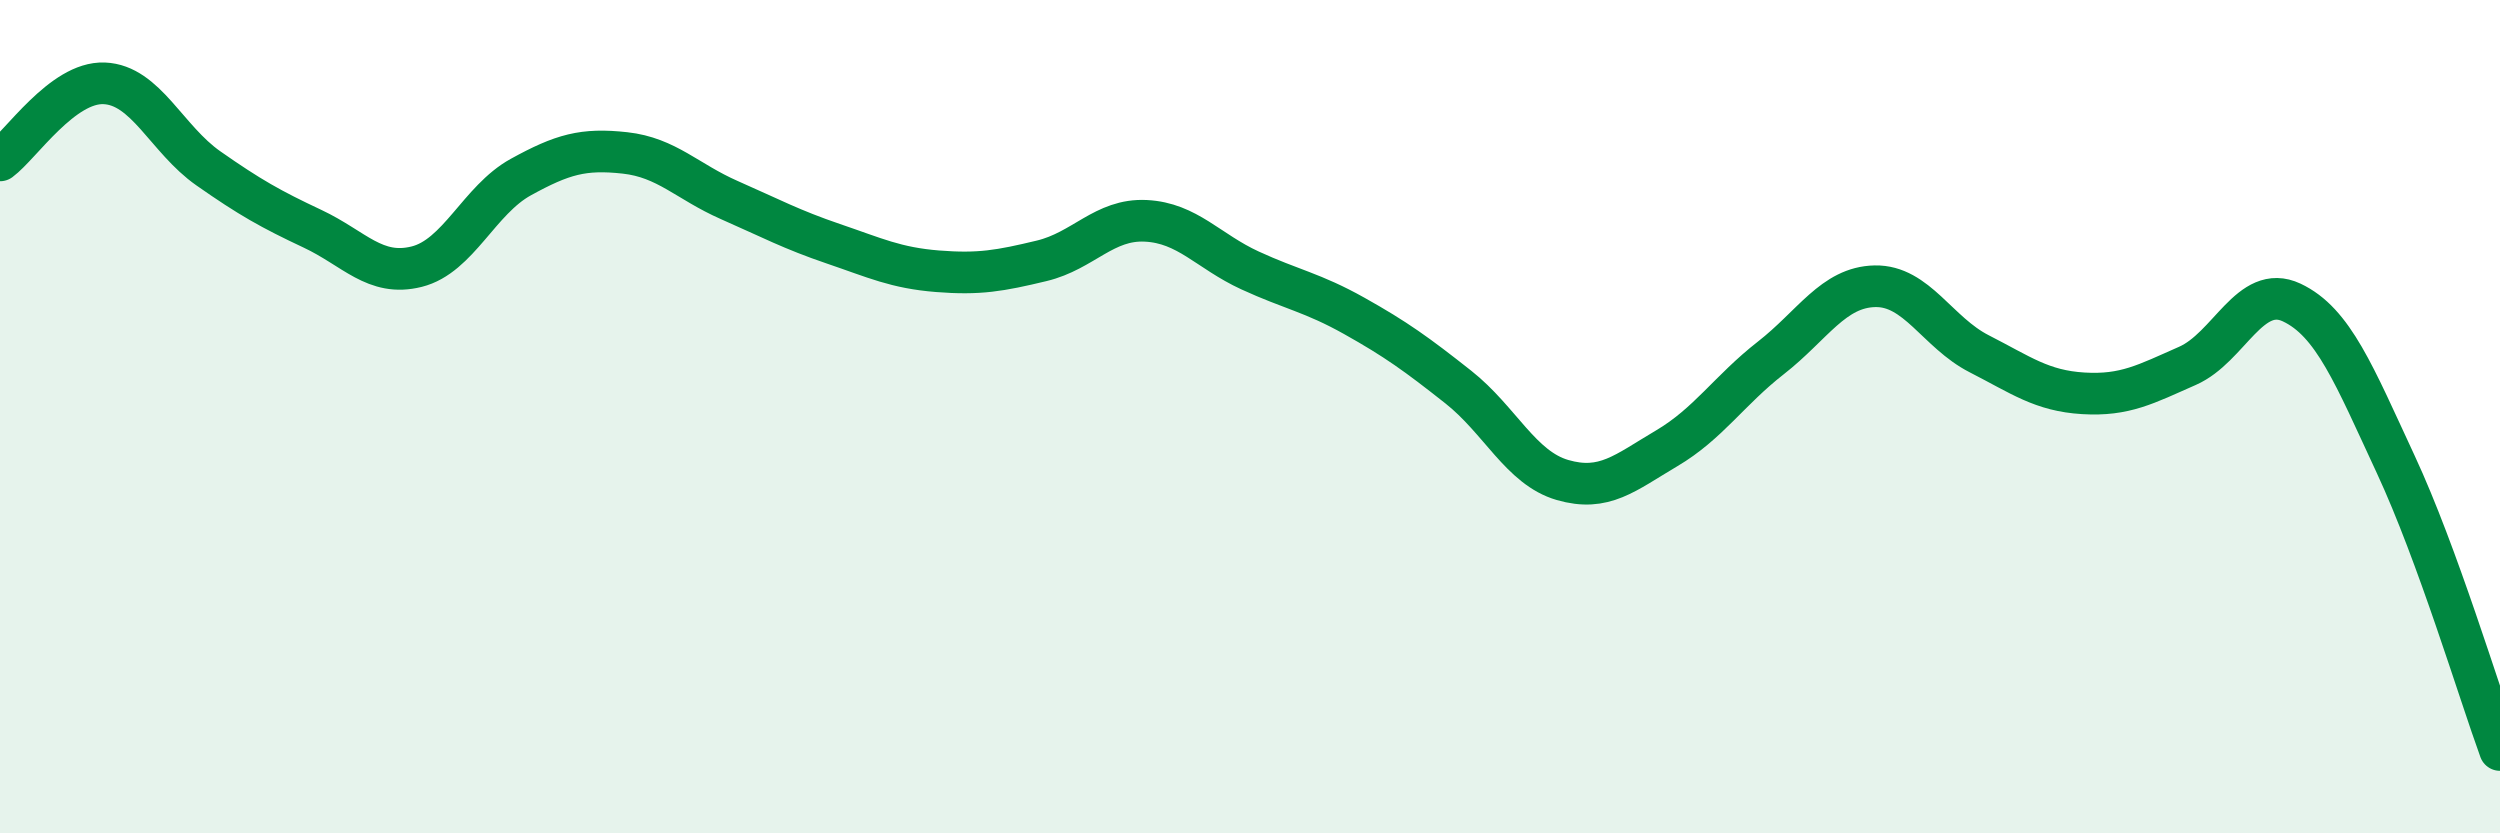
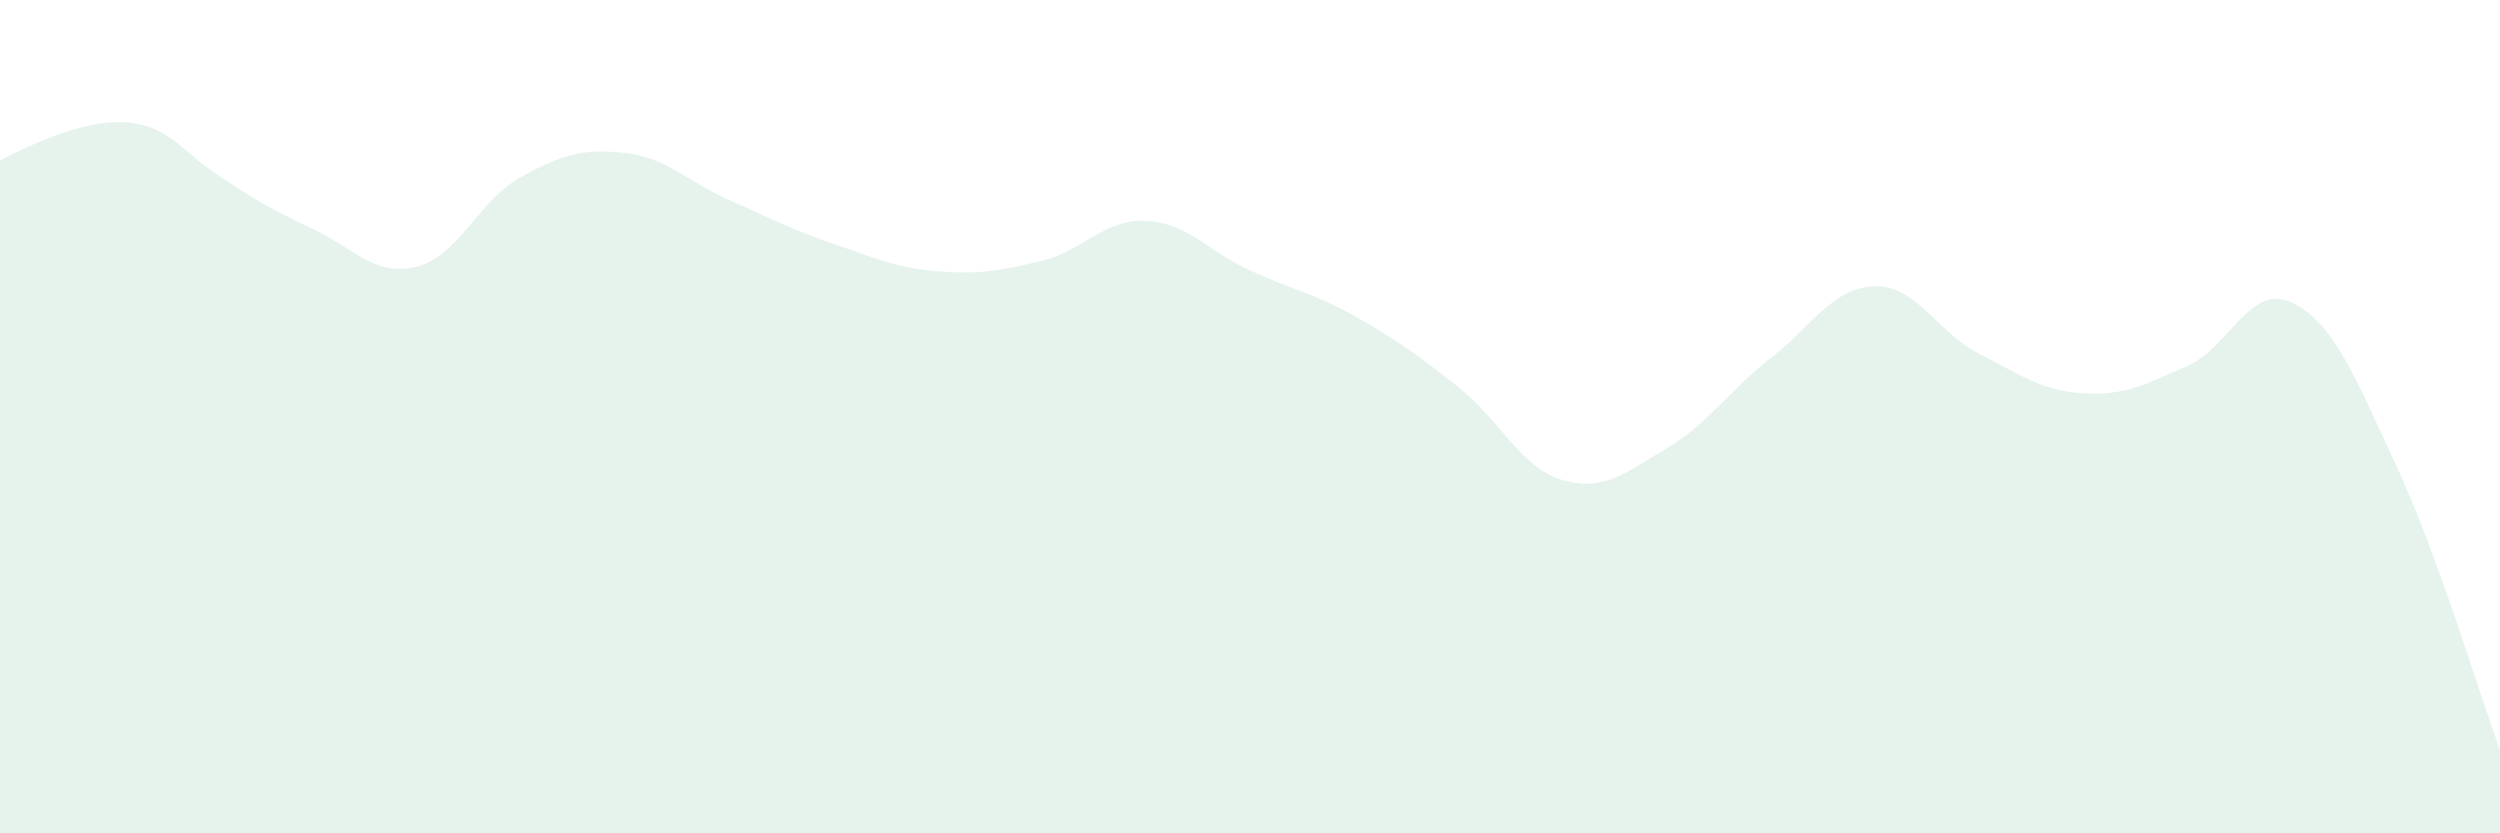
<svg xmlns="http://www.w3.org/2000/svg" width="60" height="20" viewBox="0 0 60 20">
-   <path d="M 0,3.85 C 0.5,3.48 1.5,1.96 2.5,2 C 3.5,2.04 4,3.34 5,4.04 C 6,4.74 6.5,5.02 7.5,5.49 C 8.5,5.96 9,6.65 10,6.4 C 11,6.15 11.5,4.8 12.5,4.25 C 13.5,3.7 14,3.56 15,3.67 C 16,3.78 16.5,4.36 17.5,4.8 C 18.5,5.24 19,5.51 20,5.85 C 21,6.19 21.5,6.43 22.5,6.51 C 23.5,6.59 24,6.5 25,6.26 C 26,6.02 26.5,5.25 27.5,5.3 C 28.5,5.35 29,6.03 30,6.49 C 31,6.95 31.5,7.02 32.5,7.58 C 33.5,8.14 34,8.5 35,9.29 C 36,10.08 36.5,11.23 37.5,11.52 C 38.5,11.81 39,11.35 40,10.76 C 41,10.17 41.5,9.37 42.5,8.59 C 43.5,7.81 44,6.89 45,6.87 C 46,6.85 46.5,7.98 47.5,8.49 C 48.5,9 49,9.38 50,9.44 C 51,9.5 51.5,9.22 52.5,8.78 C 53.5,8.34 54,6.79 55,7.26 C 56,7.73 56.5,9 57.5,11.15 C 58.5,13.3 59.5,16.63 60,18L60 20L0 20Z" fill="#008740" opacity="0.1" stroke-linecap="round" stroke-linejoin="round" />
-   <path d="M 0,3.85 C 0.5,3.48 1.5,1.96 2.5,2 C 3.5,2.04 4,3.34 5,4.04 C 6,4.74 6.5,5.02 7.5,5.49 C 8.5,5.96 9,6.65 10,6.4 C 11,6.15 11.5,4.8 12.5,4.25 C 13.5,3.7 14,3.56 15,3.67 C 16,3.78 16.5,4.36 17.5,4.8 C 18.5,5.24 19,5.51 20,5.85 C 21,6.19 21.5,6.43 22.5,6.51 C 23.5,6.59 24,6.5 25,6.26 C 26,6.02 26.5,5.25 27.5,5.3 C 28.5,5.35 29,6.03 30,6.49 C 31,6.95 31.5,7.02 32.5,7.58 C 33.5,8.14 34,8.5 35,9.29 C 36,10.08 36.5,11.23 37.5,11.52 C 38.5,11.81 39,11.35 40,10.76 C 41,10.17 41.5,9.37 42.5,8.59 C 43.5,7.81 44,6.89 45,6.87 C 46,6.85 46.5,7.98 47.5,8.49 C 48.5,9 49,9.38 50,9.44 C 51,9.5 51.5,9.22 52.5,8.78 C 53.5,8.34 54,6.79 55,7.26 C 56,7.73 56.5,9 57.5,11.15 C 58.5,13.3 59.5,16.63 60,18" stroke="#008740" stroke-width="1" fill="none" stroke-linecap="round" stroke-linejoin="round" />
+   <path d="M 0,3.85 C 3.5,2.04 4,3.34 5,4.04 C 6,4.74 6.5,5.02 7.5,5.49 C 8.5,5.96 9,6.65 10,6.4 C 11,6.15 11.5,4.8 12.5,4.25 C 13.5,3.7 14,3.56 15,3.67 C 16,3.78 16.5,4.36 17.5,4.8 C 18.5,5.24 19,5.51 20,5.85 C 21,6.19 21.5,6.43 22.5,6.51 C 23.5,6.59 24,6.5 25,6.26 C 26,6.02 26.5,5.25 27.5,5.3 C 28.5,5.35 29,6.03 30,6.49 C 31,6.95 31.5,7.02 32.5,7.58 C 33.5,8.14 34,8.5 35,9.29 C 36,10.08 36.5,11.23 37.5,11.52 C 38.5,11.81 39,11.35 40,10.76 C 41,10.17 41.5,9.37 42.5,8.59 C 43.5,7.81 44,6.89 45,6.87 C 46,6.85 46.5,7.98 47.5,8.49 C 48.5,9 49,9.38 50,9.44 C 51,9.5 51.5,9.22 52.5,8.78 C 53.5,8.34 54,6.79 55,7.26 C 56,7.73 56.5,9 57.5,11.15 C 58.5,13.3 59.5,16.63 60,18L60 20L0 20Z" fill="#008740" opacity="0.1" stroke-linecap="round" stroke-linejoin="round" />
</svg>